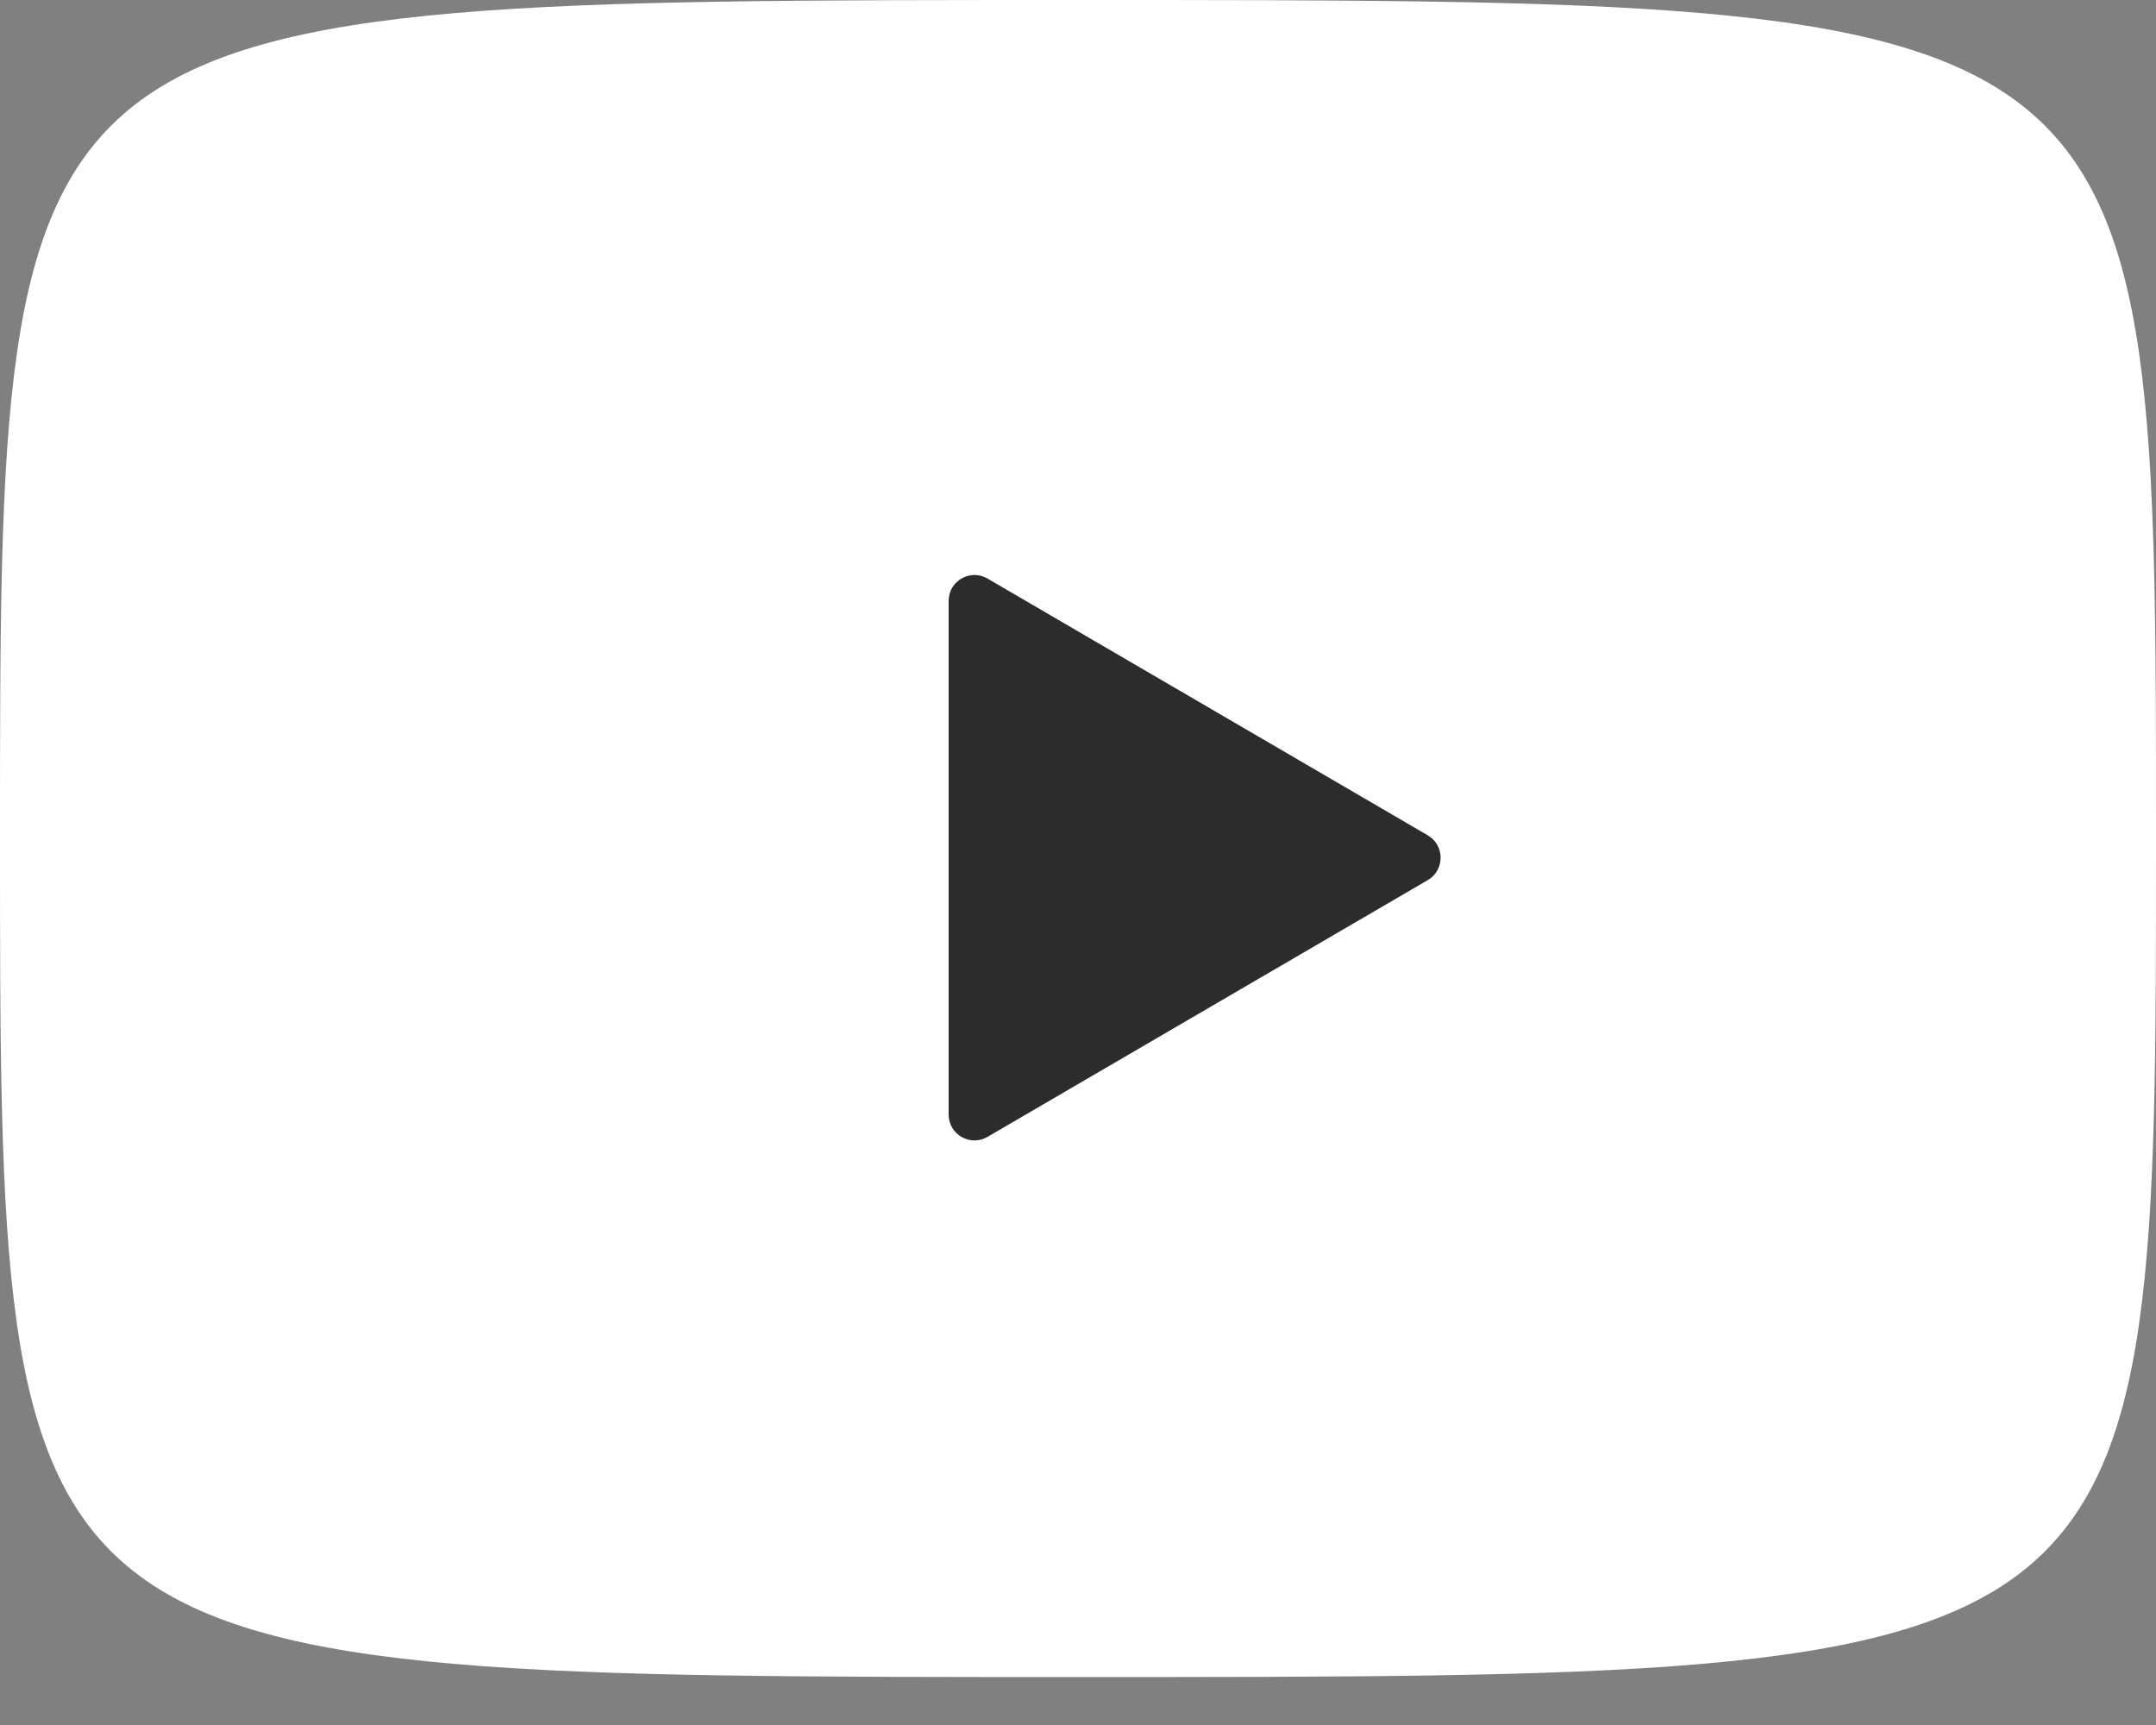
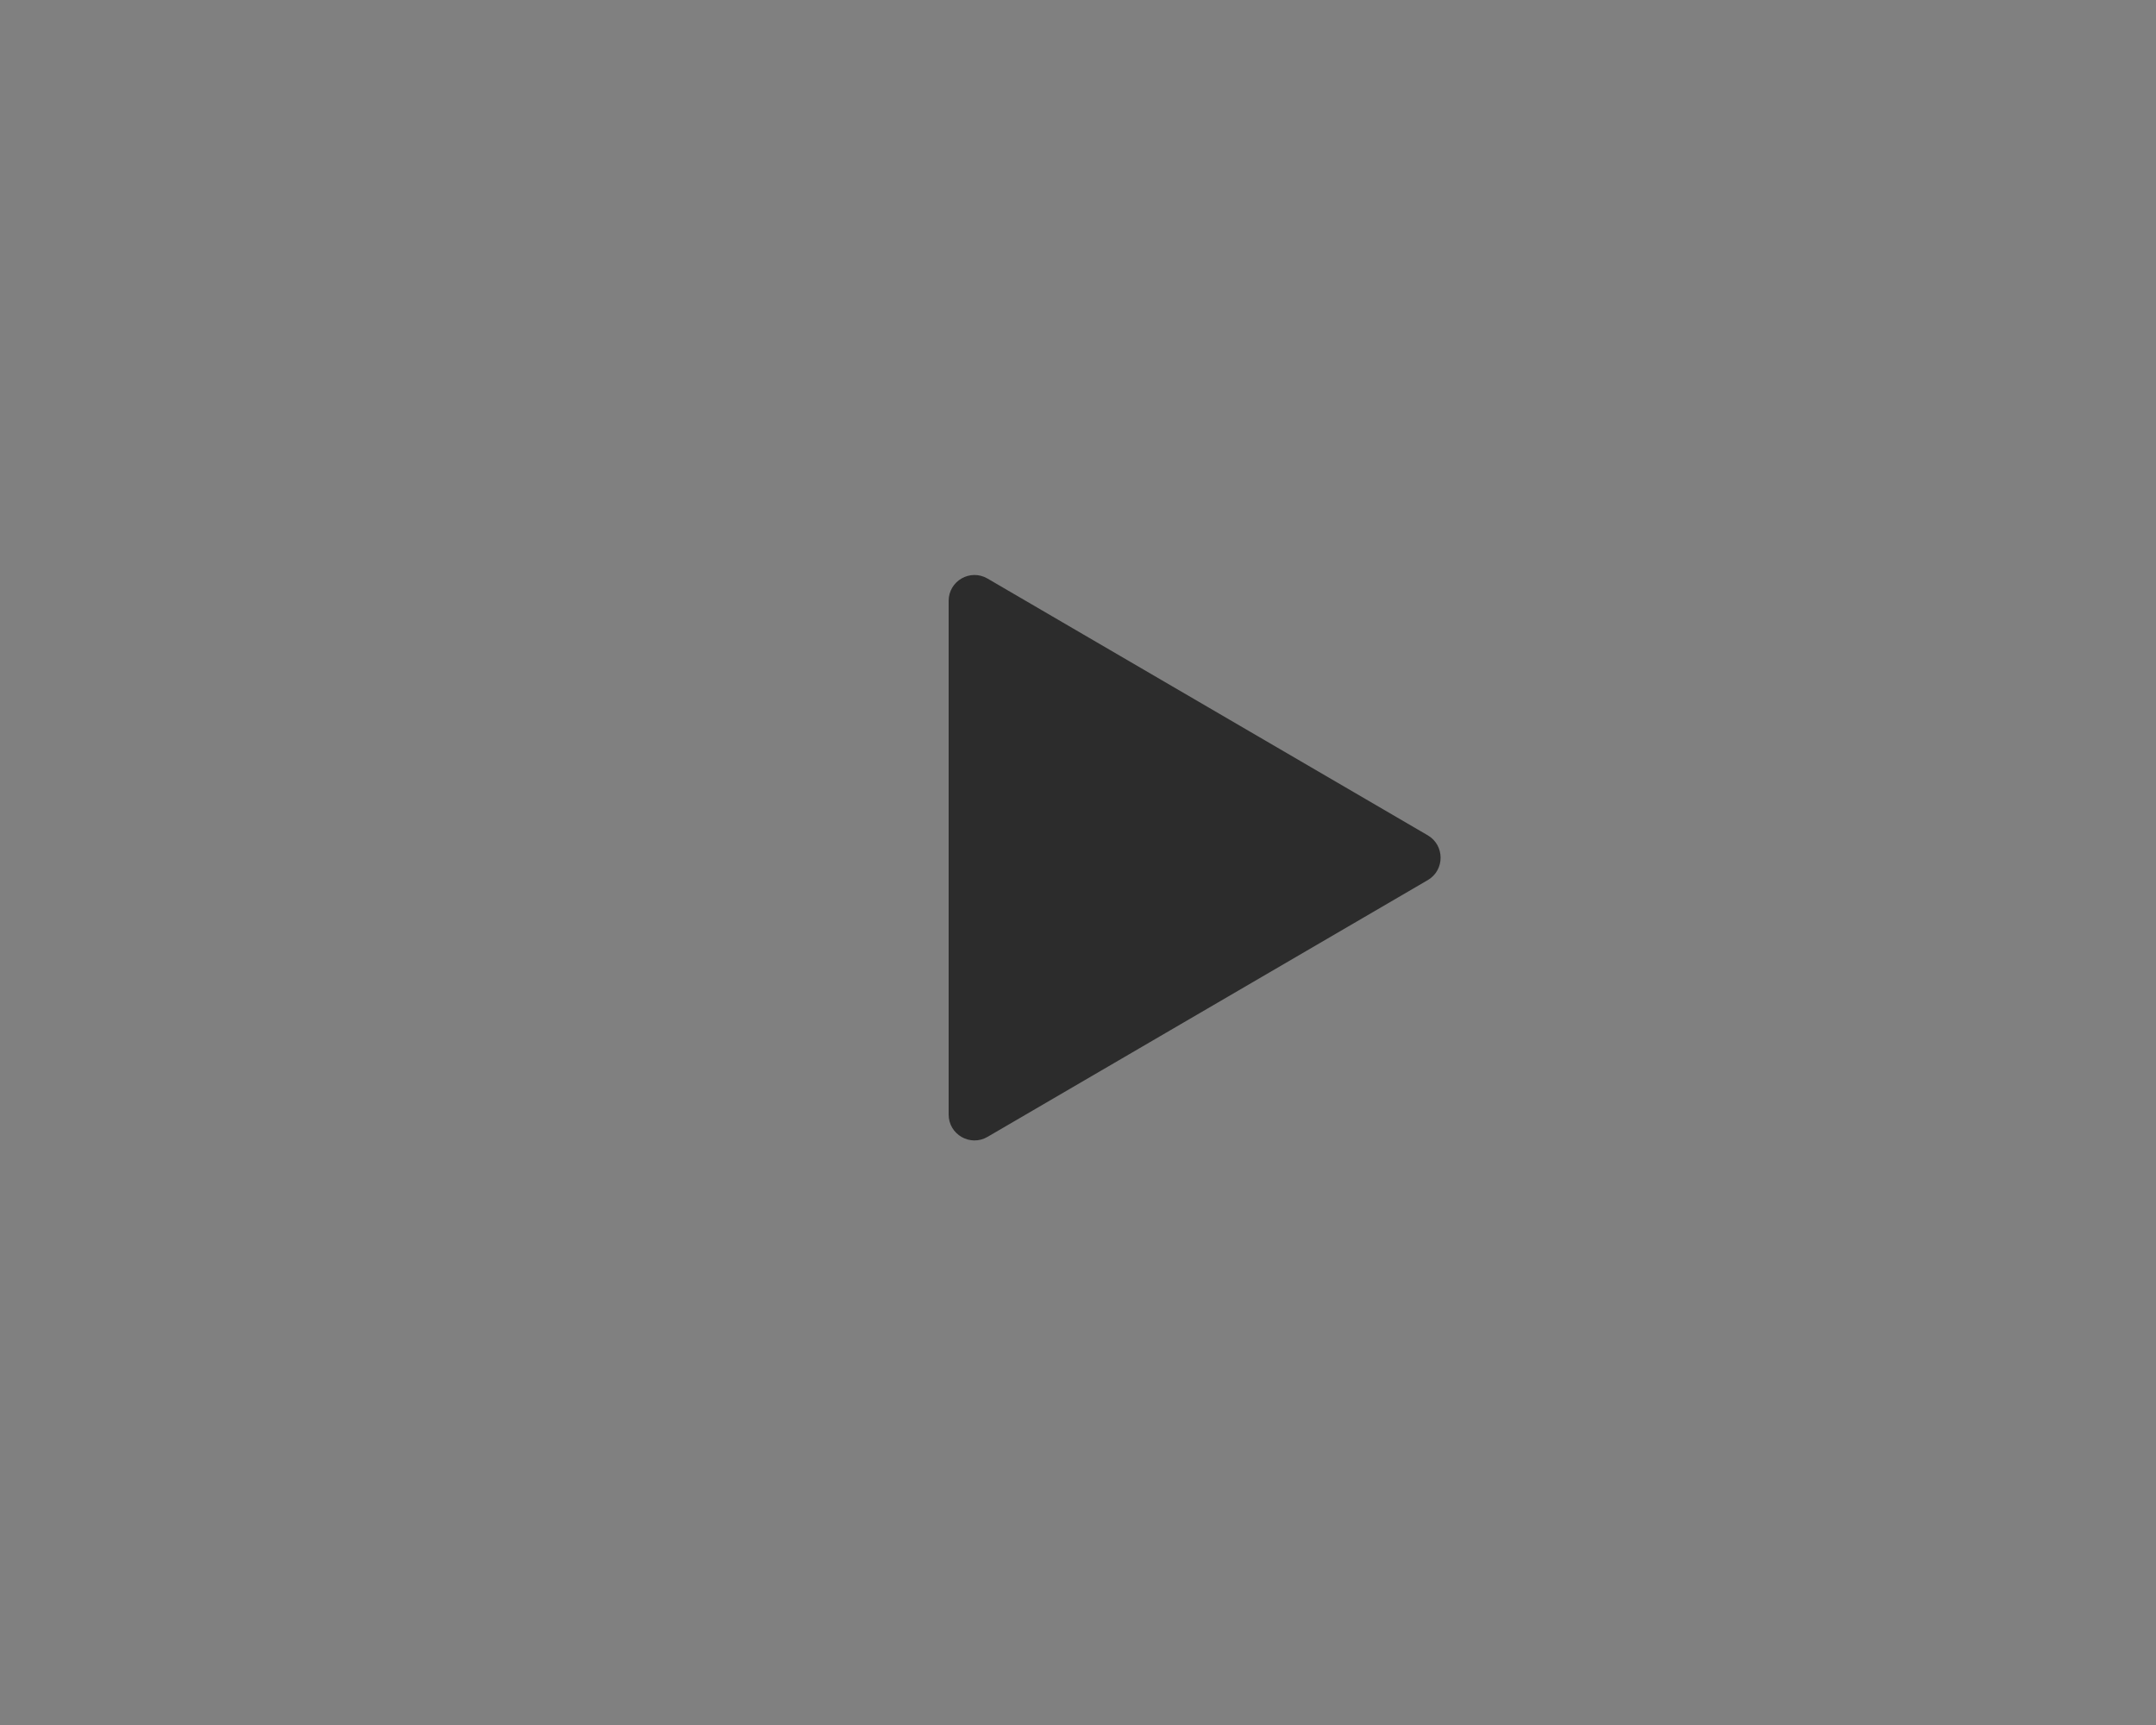
<svg xmlns="http://www.w3.org/2000/svg" width="25" height="20" viewBox="0 0 25 20" fill="none">
  <rect x="0" y="0" width="25" height="20" fill="#808080" stroke="none" />
-   <path d="M12.5 -0C25 -0 25 -0 25 9.722C25 19.444 25 19.444 12.5 19.444C0 19.444 0 19.444 0 9.722C0 -0 0 -0 12.5 -0Z" fill="white" />
  <path d="M11 6.967C11 6.735 11.251 6.591 11.451 6.708L16.556 9.685C16.754 9.801 16.754 10.088 16.556 10.204L11.451 13.181C11.251 13.298 11 13.154 11 12.922V6.967Z" fill="#2C2C2C" />
</svg>